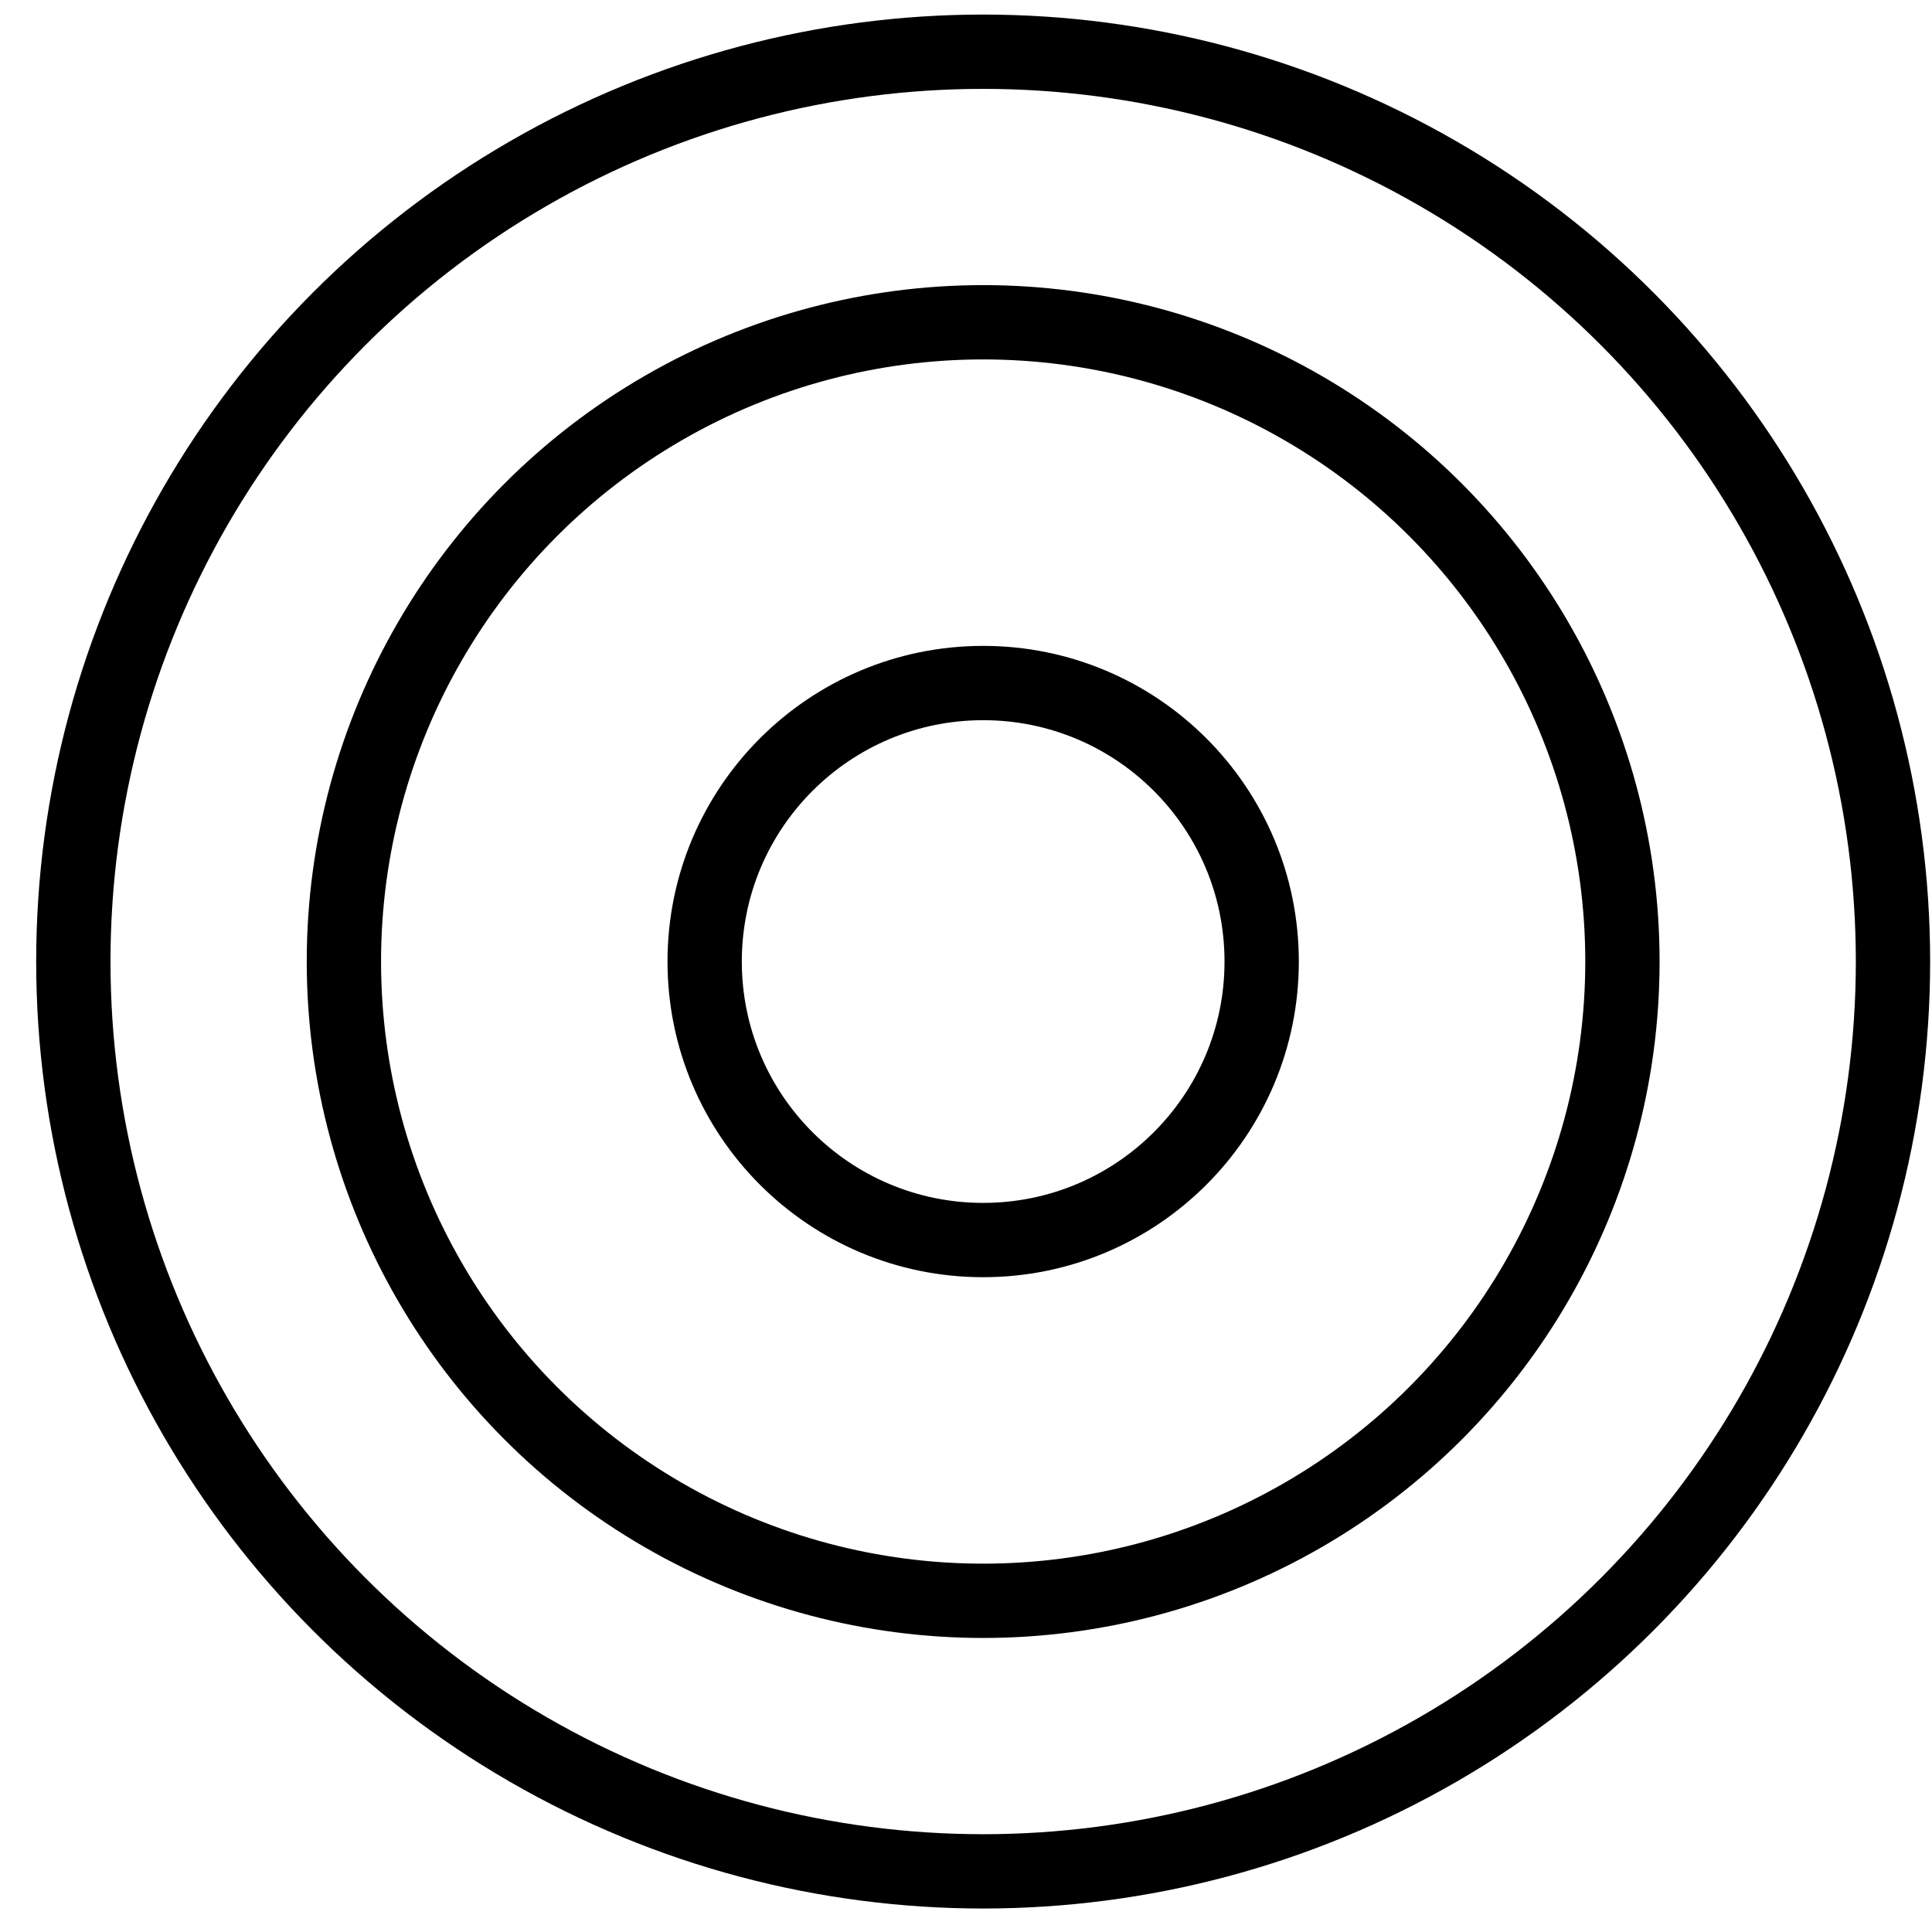
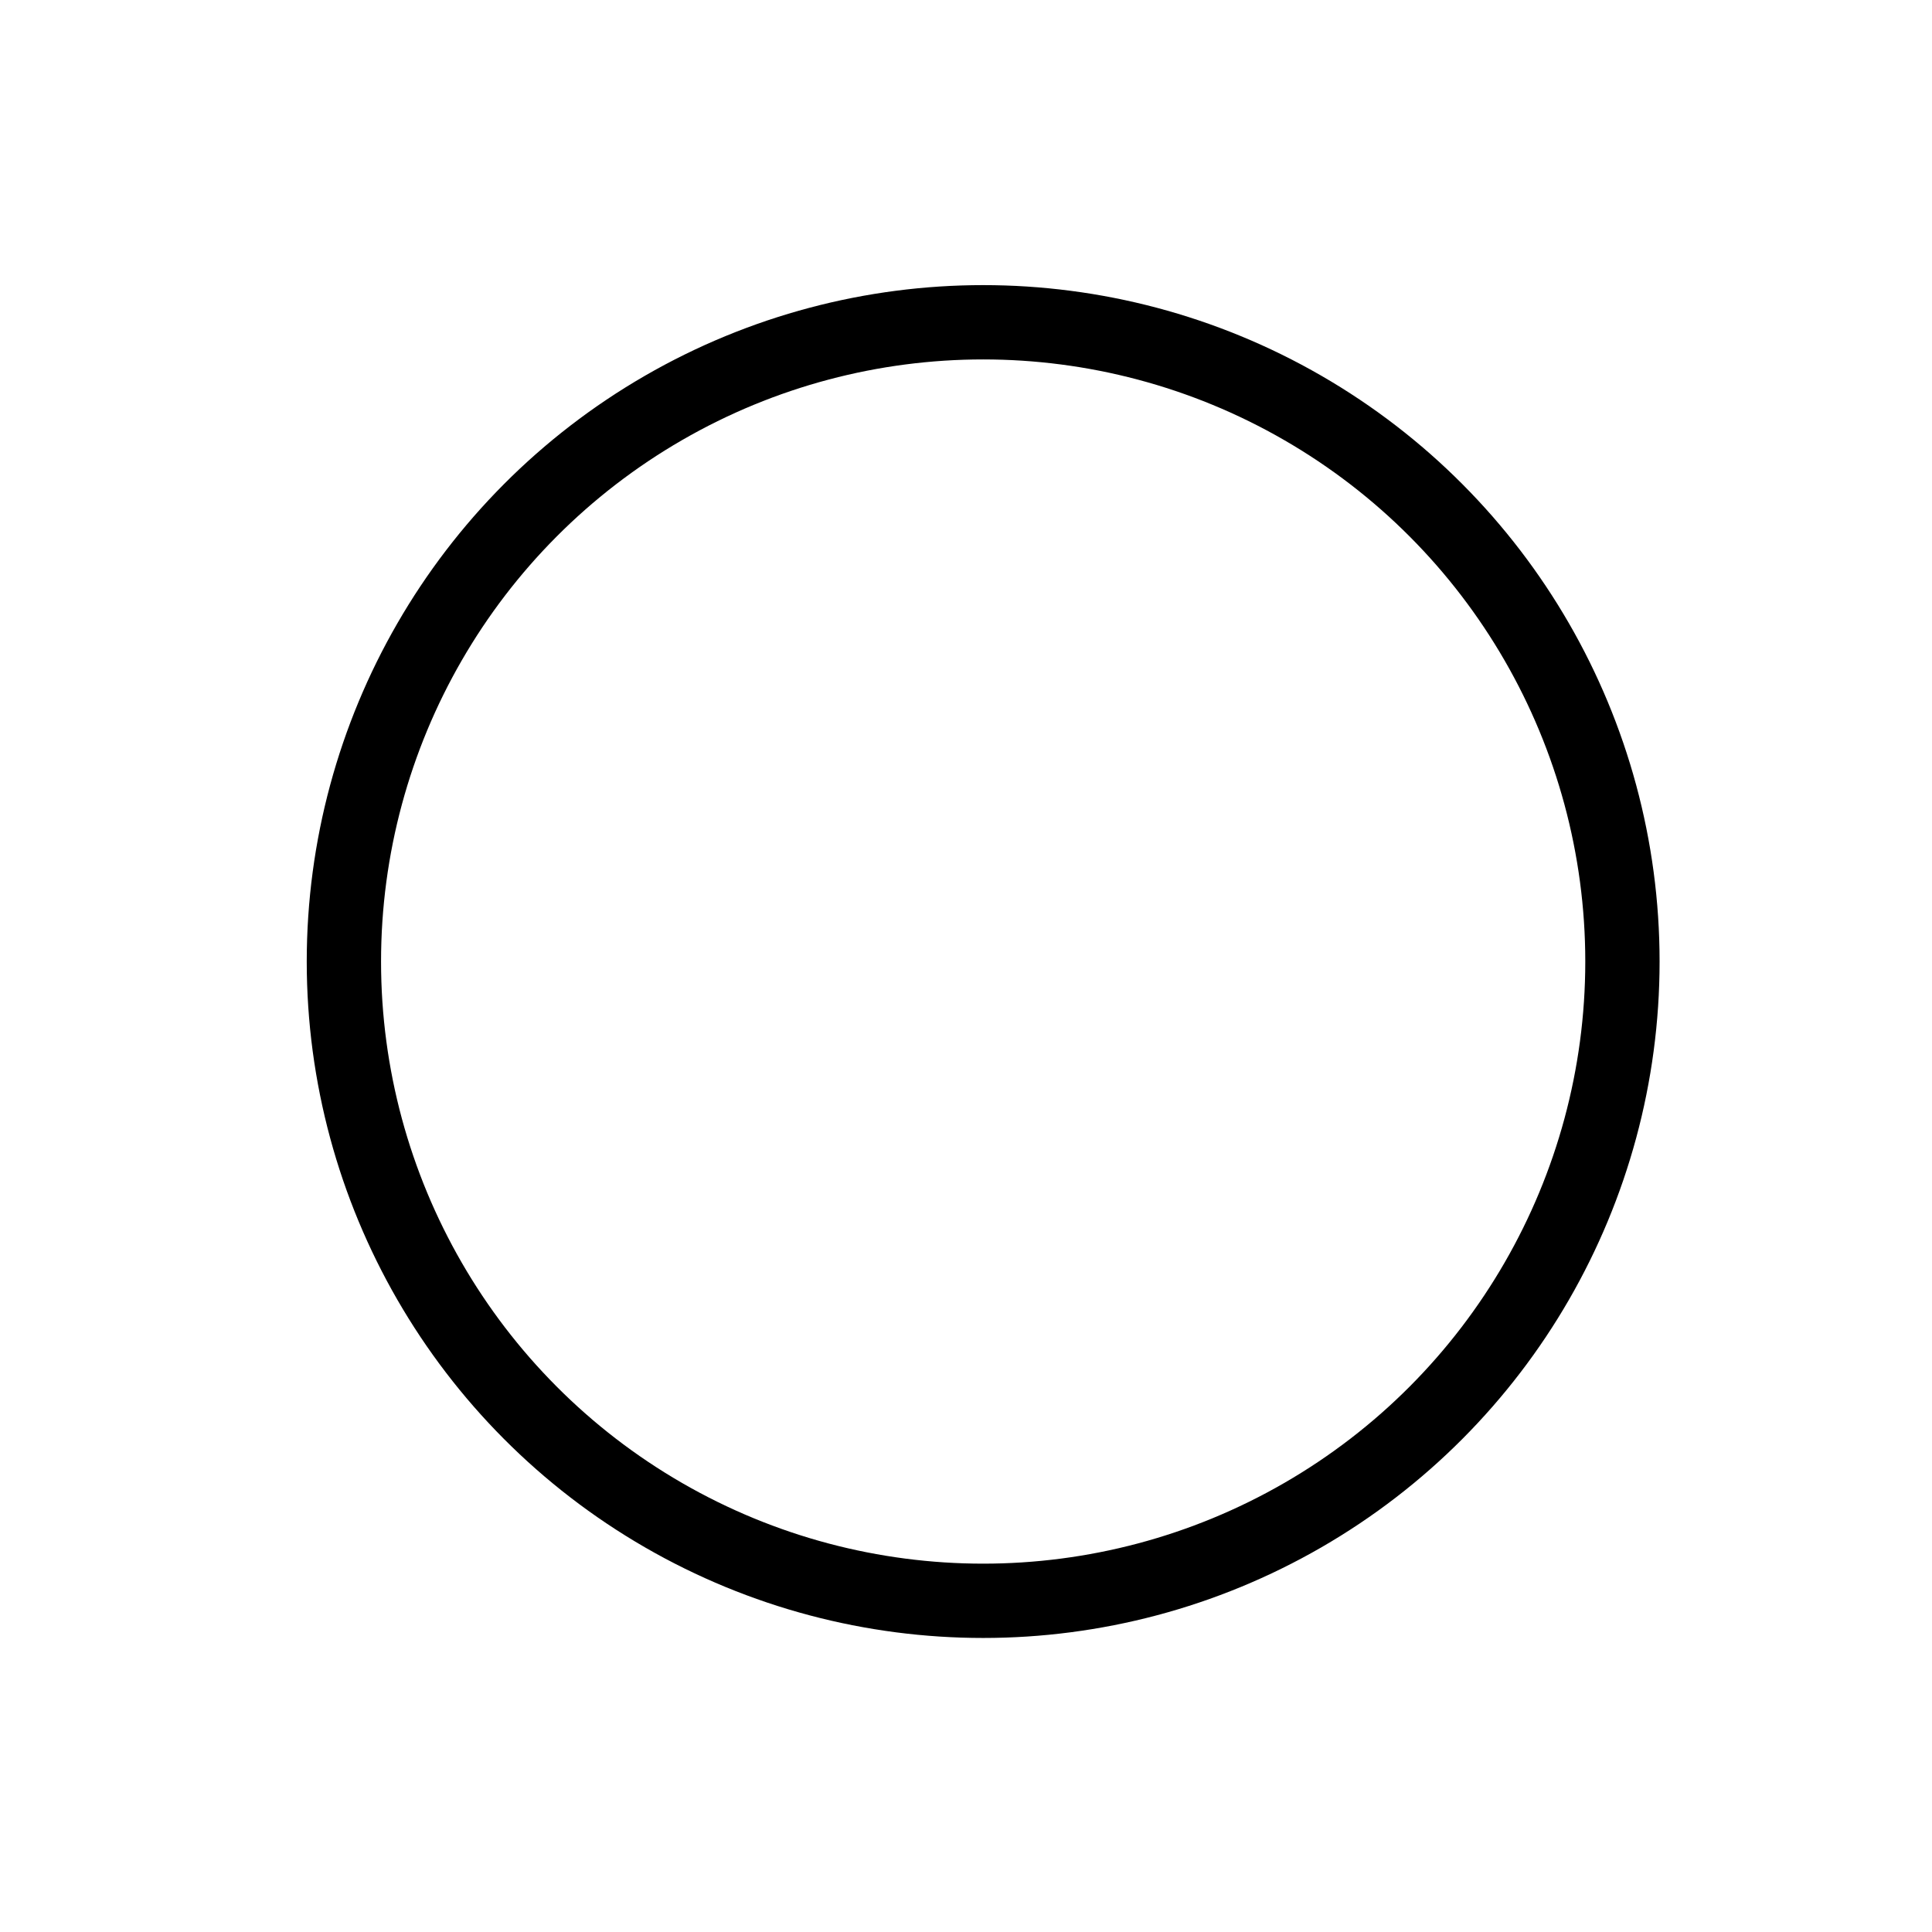
<svg xmlns="http://www.w3.org/2000/svg" width="26" height="26" viewBox="0 0 26 26" fill="none">
-   <circle cx="13.231" cy="12.94" r="12.244" stroke="black" />
  <circle cx="13.231" cy="12.94" r="8.603" stroke="black" />
-   <circle cx="13.231" cy="12.94" r="3.748" stroke="black" />
</svg>